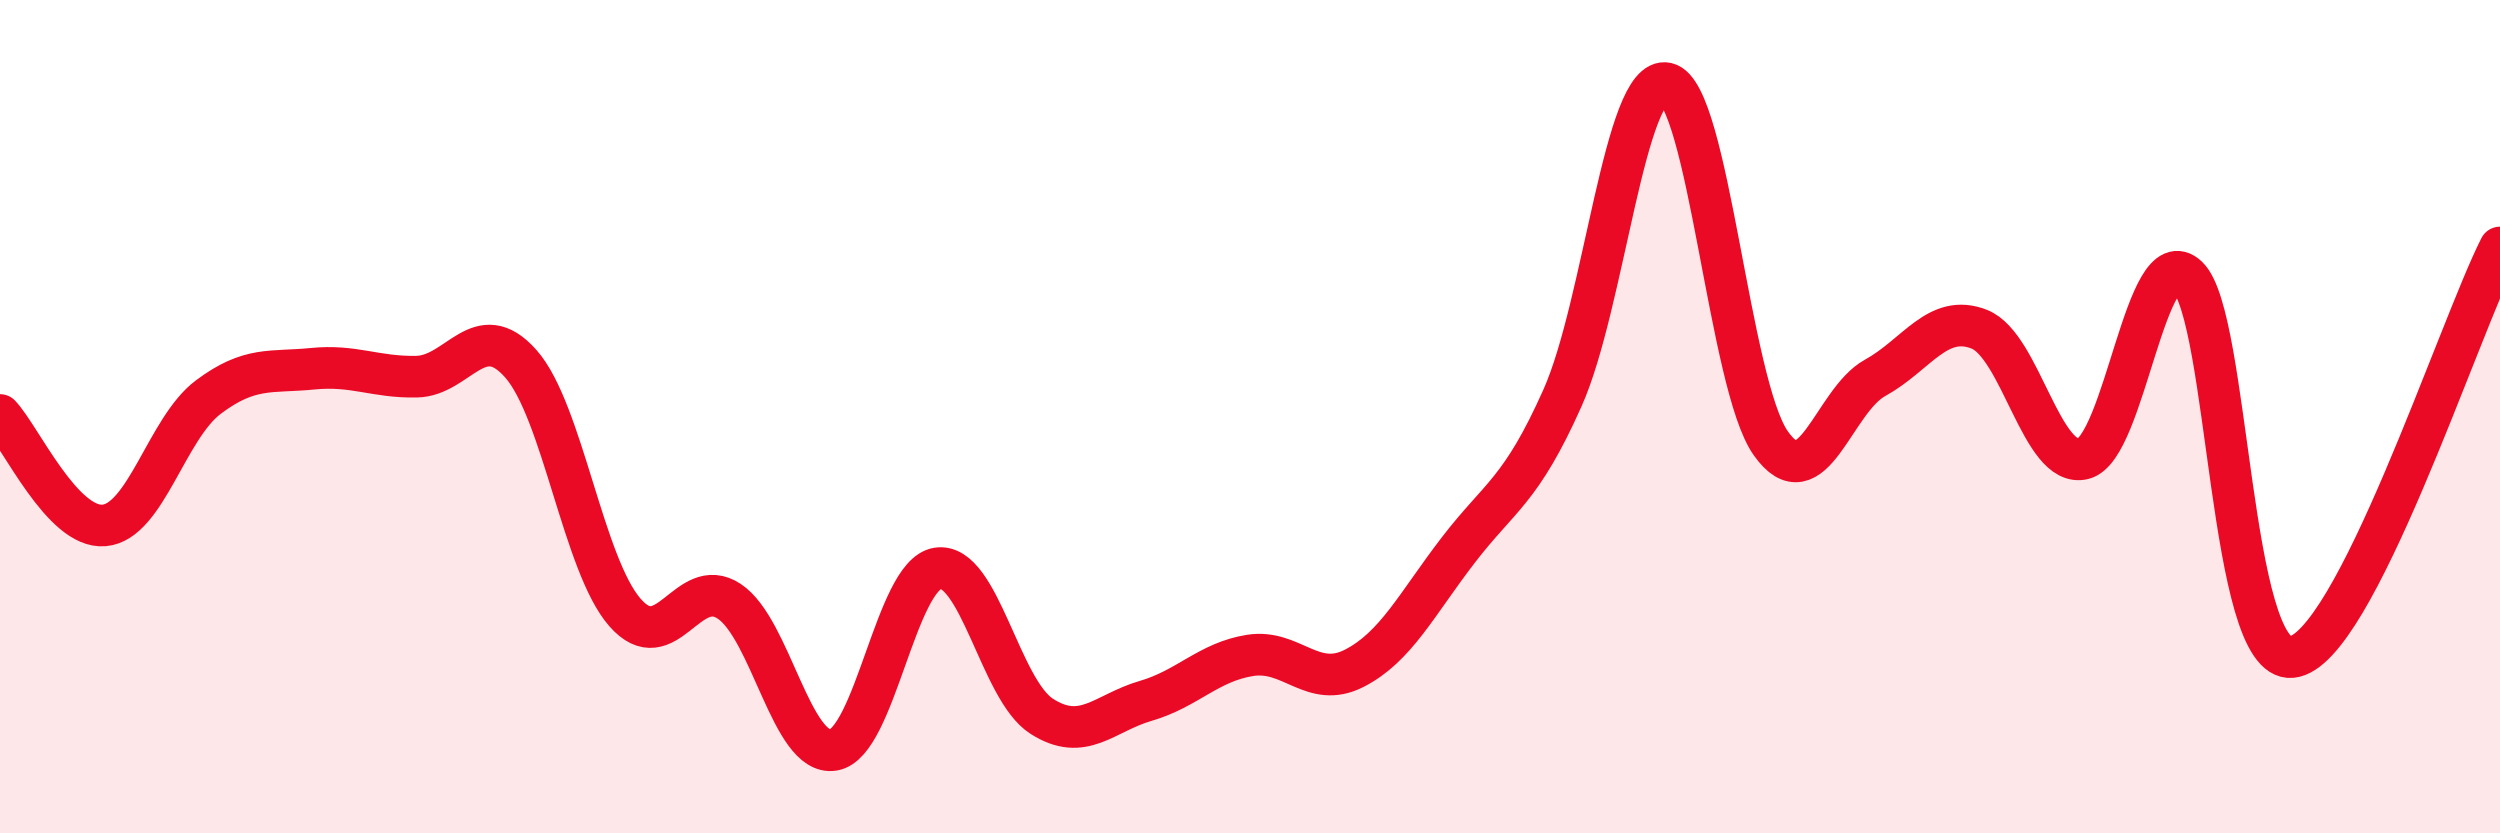
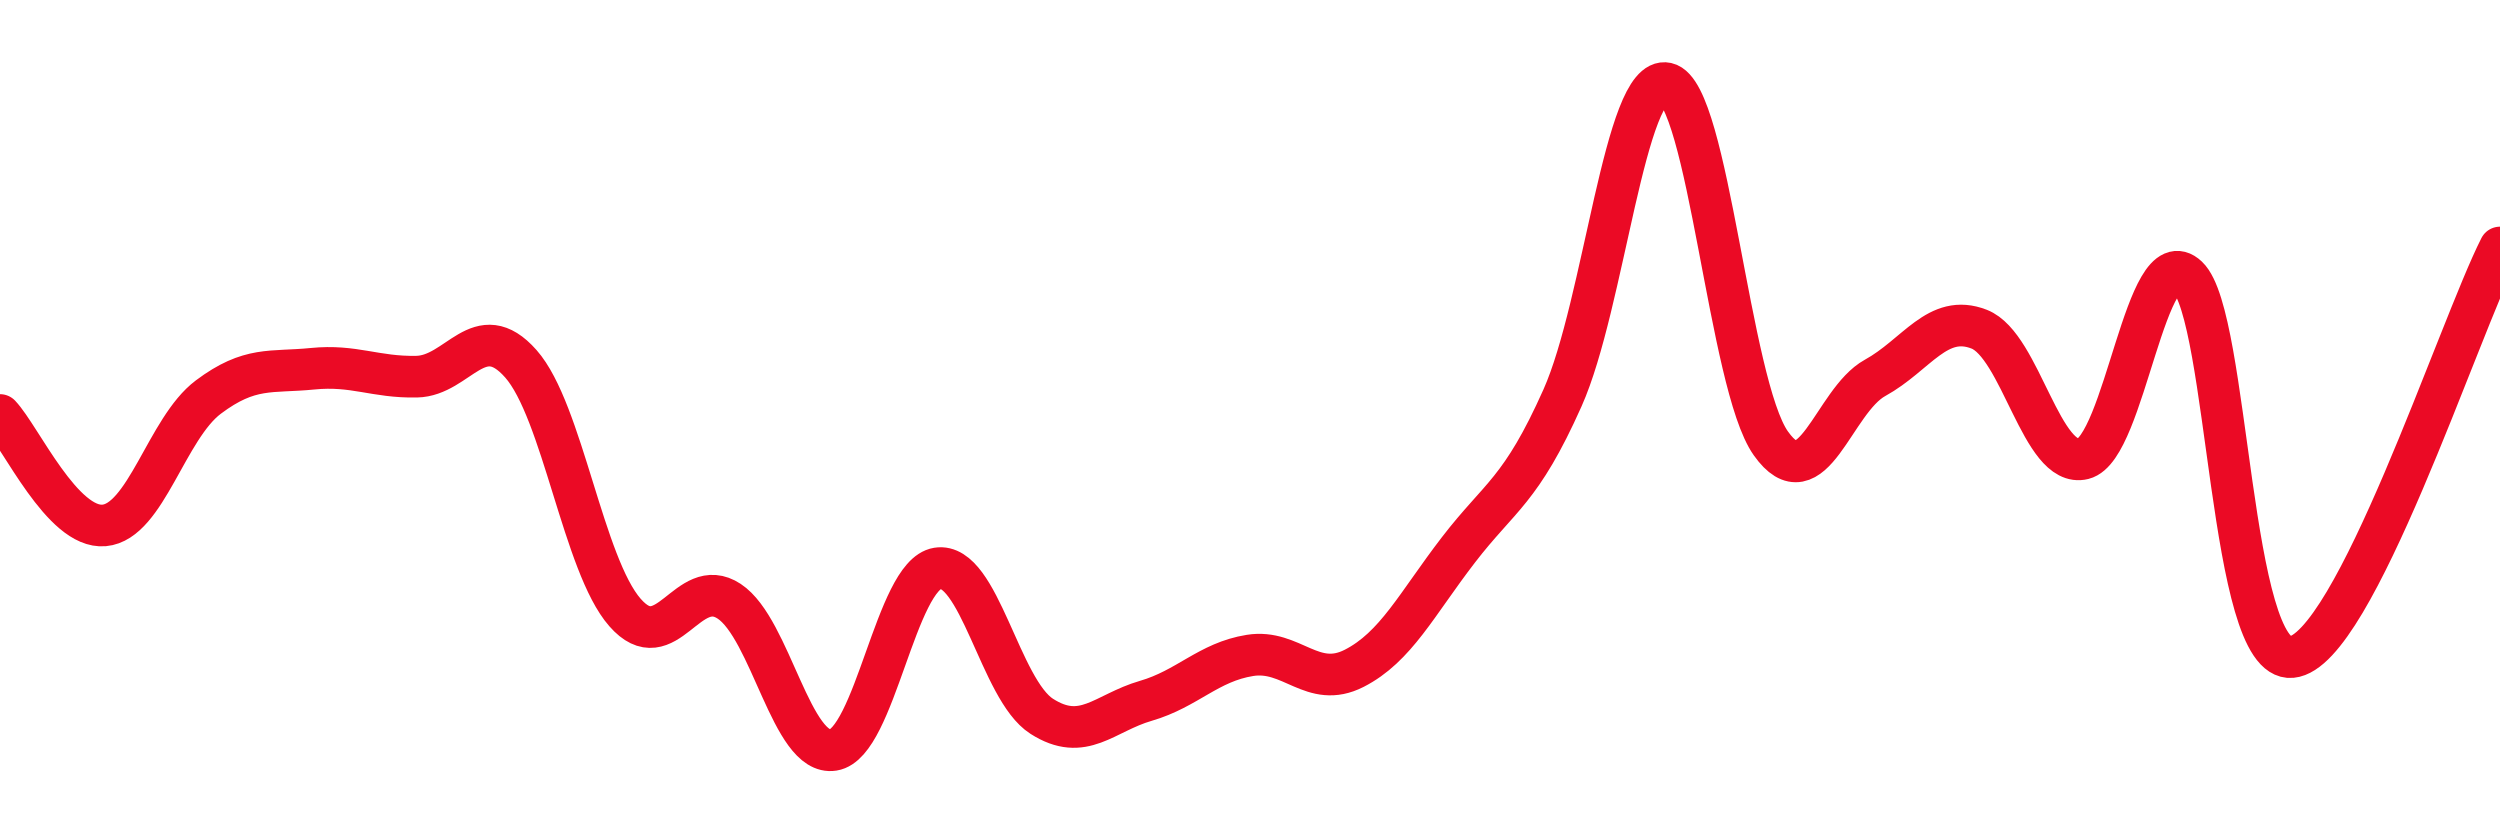
<svg xmlns="http://www.w3.org/2000/svg" width="60" height="20" viewBox="0 0 60 20">
-   <path d="M 0,9.96 C 0.5,10.49 1.5,12.7 2.5,12.61 C 3.5,12.52 4,10.28 5,9.53 C 6,8.78 6.5,8.95 7.5,8.85 C 8.5,8.75 9,9.06 10,9.04 C 11,9.02 11.5,7.6 12.5,8.73 C 13.5,9.86 14,13.56 15,14.7 C 16,15.84 16.5,13.77 17.5,14.43 C 18.5,15.09 19,18.16 20,18 C 21,17.84 21.5,13.8 22.5,13.64 C 23.5,13.48 24,16.55 25,17.19 C 26,17.83 26.5,17.11 27.5,16.82 C 28.5,16.53 29,15.89 30,15.73 C 31,15.57 31.5,16.55 32.5,16.04 C 33.5,15.53 34,14.5 35,13.2 C 36,11.9 36.5,11.79 37.5,9.55 C 38.5,7.31 39,1.78 40,2 C 41,2.22 41.5,9.23 42.5,10.64 C 43.5,12.05 44,9.62 45,9.07 C 46,8.52 46.5,7.51 47.5,7.9 C 48.5,8.29 49,11.26 50,11.01 C 51,10.76 51.5,5.69 52.5,6.64 C 53.5,7.59 53.5,15.91 55,15.77 C 56.5,15.63 59,7.91 60,5.94L60 20L0 20Z" fill="#EB0A25" opacity="0.1" stroke-linecap="round" stroke-linejoin="round" />
  <path d="M 0,9.96 C 0.5,10.49 1.5,12.7 2.5,12.61 C 3.5,12.52 4,10.28 5,9.53 C 6,8.78 6.5,8.95 7.5,8.85 C 8.5,8.75 9,9.06 10,9.04 C 11,9.02 11.5,7.6 12.5,8.73 C 13.5,9.86 14,13.56 15,14.7 C 16,15.84 16.5,13.77 17.5,14.43 C 18.5,15.09 19,18.16 20,18 C 21,17.84 21.5,13.8 22.5,13.64 C 23.5,13.48 24,16.55 25,17.19 C 26,17.83 26.5,17.11 27.5,16.82 C 28.5,16.53 29,15.89 30,15.73 C 31,15.57 31.5,16.55 32.5,16.04 C 33.5,15.53 34,14.5 35,13.2 C 36,11.9 36.5,11.79 37.5,9.55 C 38.5,7.31 39,1.78 40,2 C 41,2.22 41.5,9.23 42.5,10.64 C 43.5,12.05 44,9.62 45,9.07 C 46,8.52 46.5,7.51 47.5,7.9 C 48.5,8.29 49,11.26 50,11.01 C 51,10.76 51.5,5.69 52.5,6.64 C 53.5,7.59 53.5,15.91 55,15.77 C 56.5,15.63 59,7.91 60,5.94" stroke="#EB0A25" stroke-width="1" fill="none" stroke-linecap="round" stroke-linejoin="round" />
</svg>